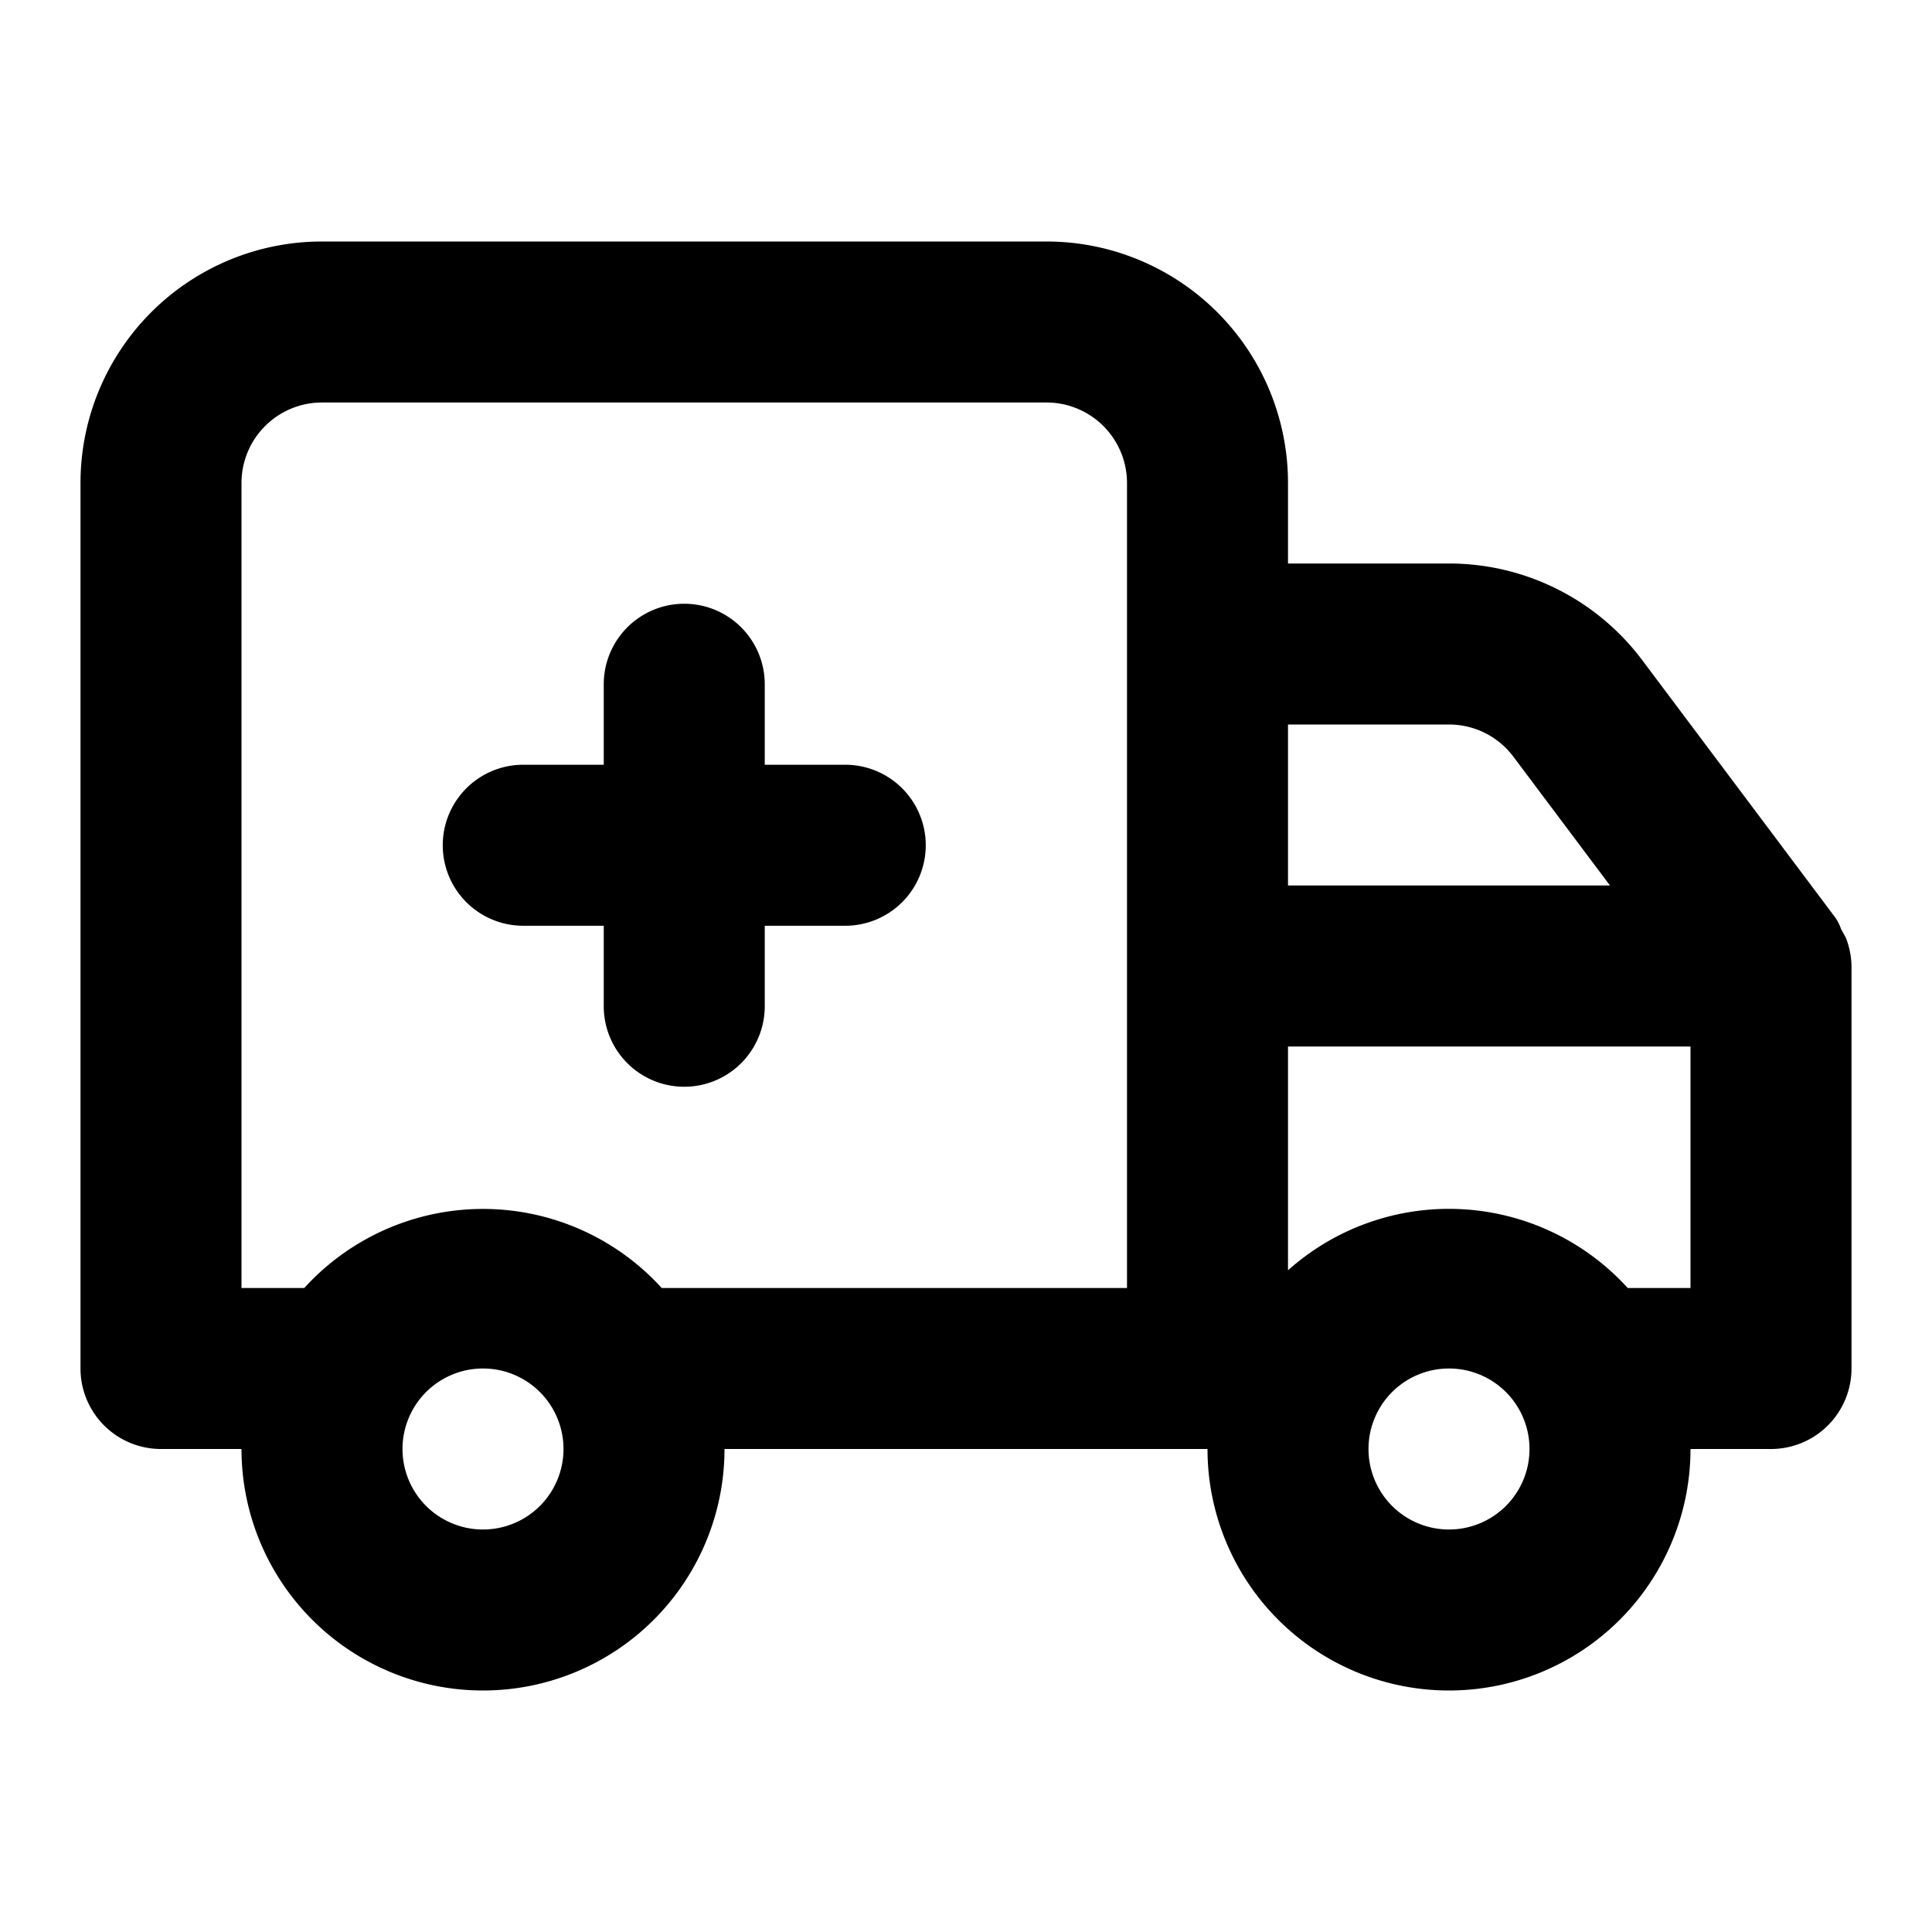
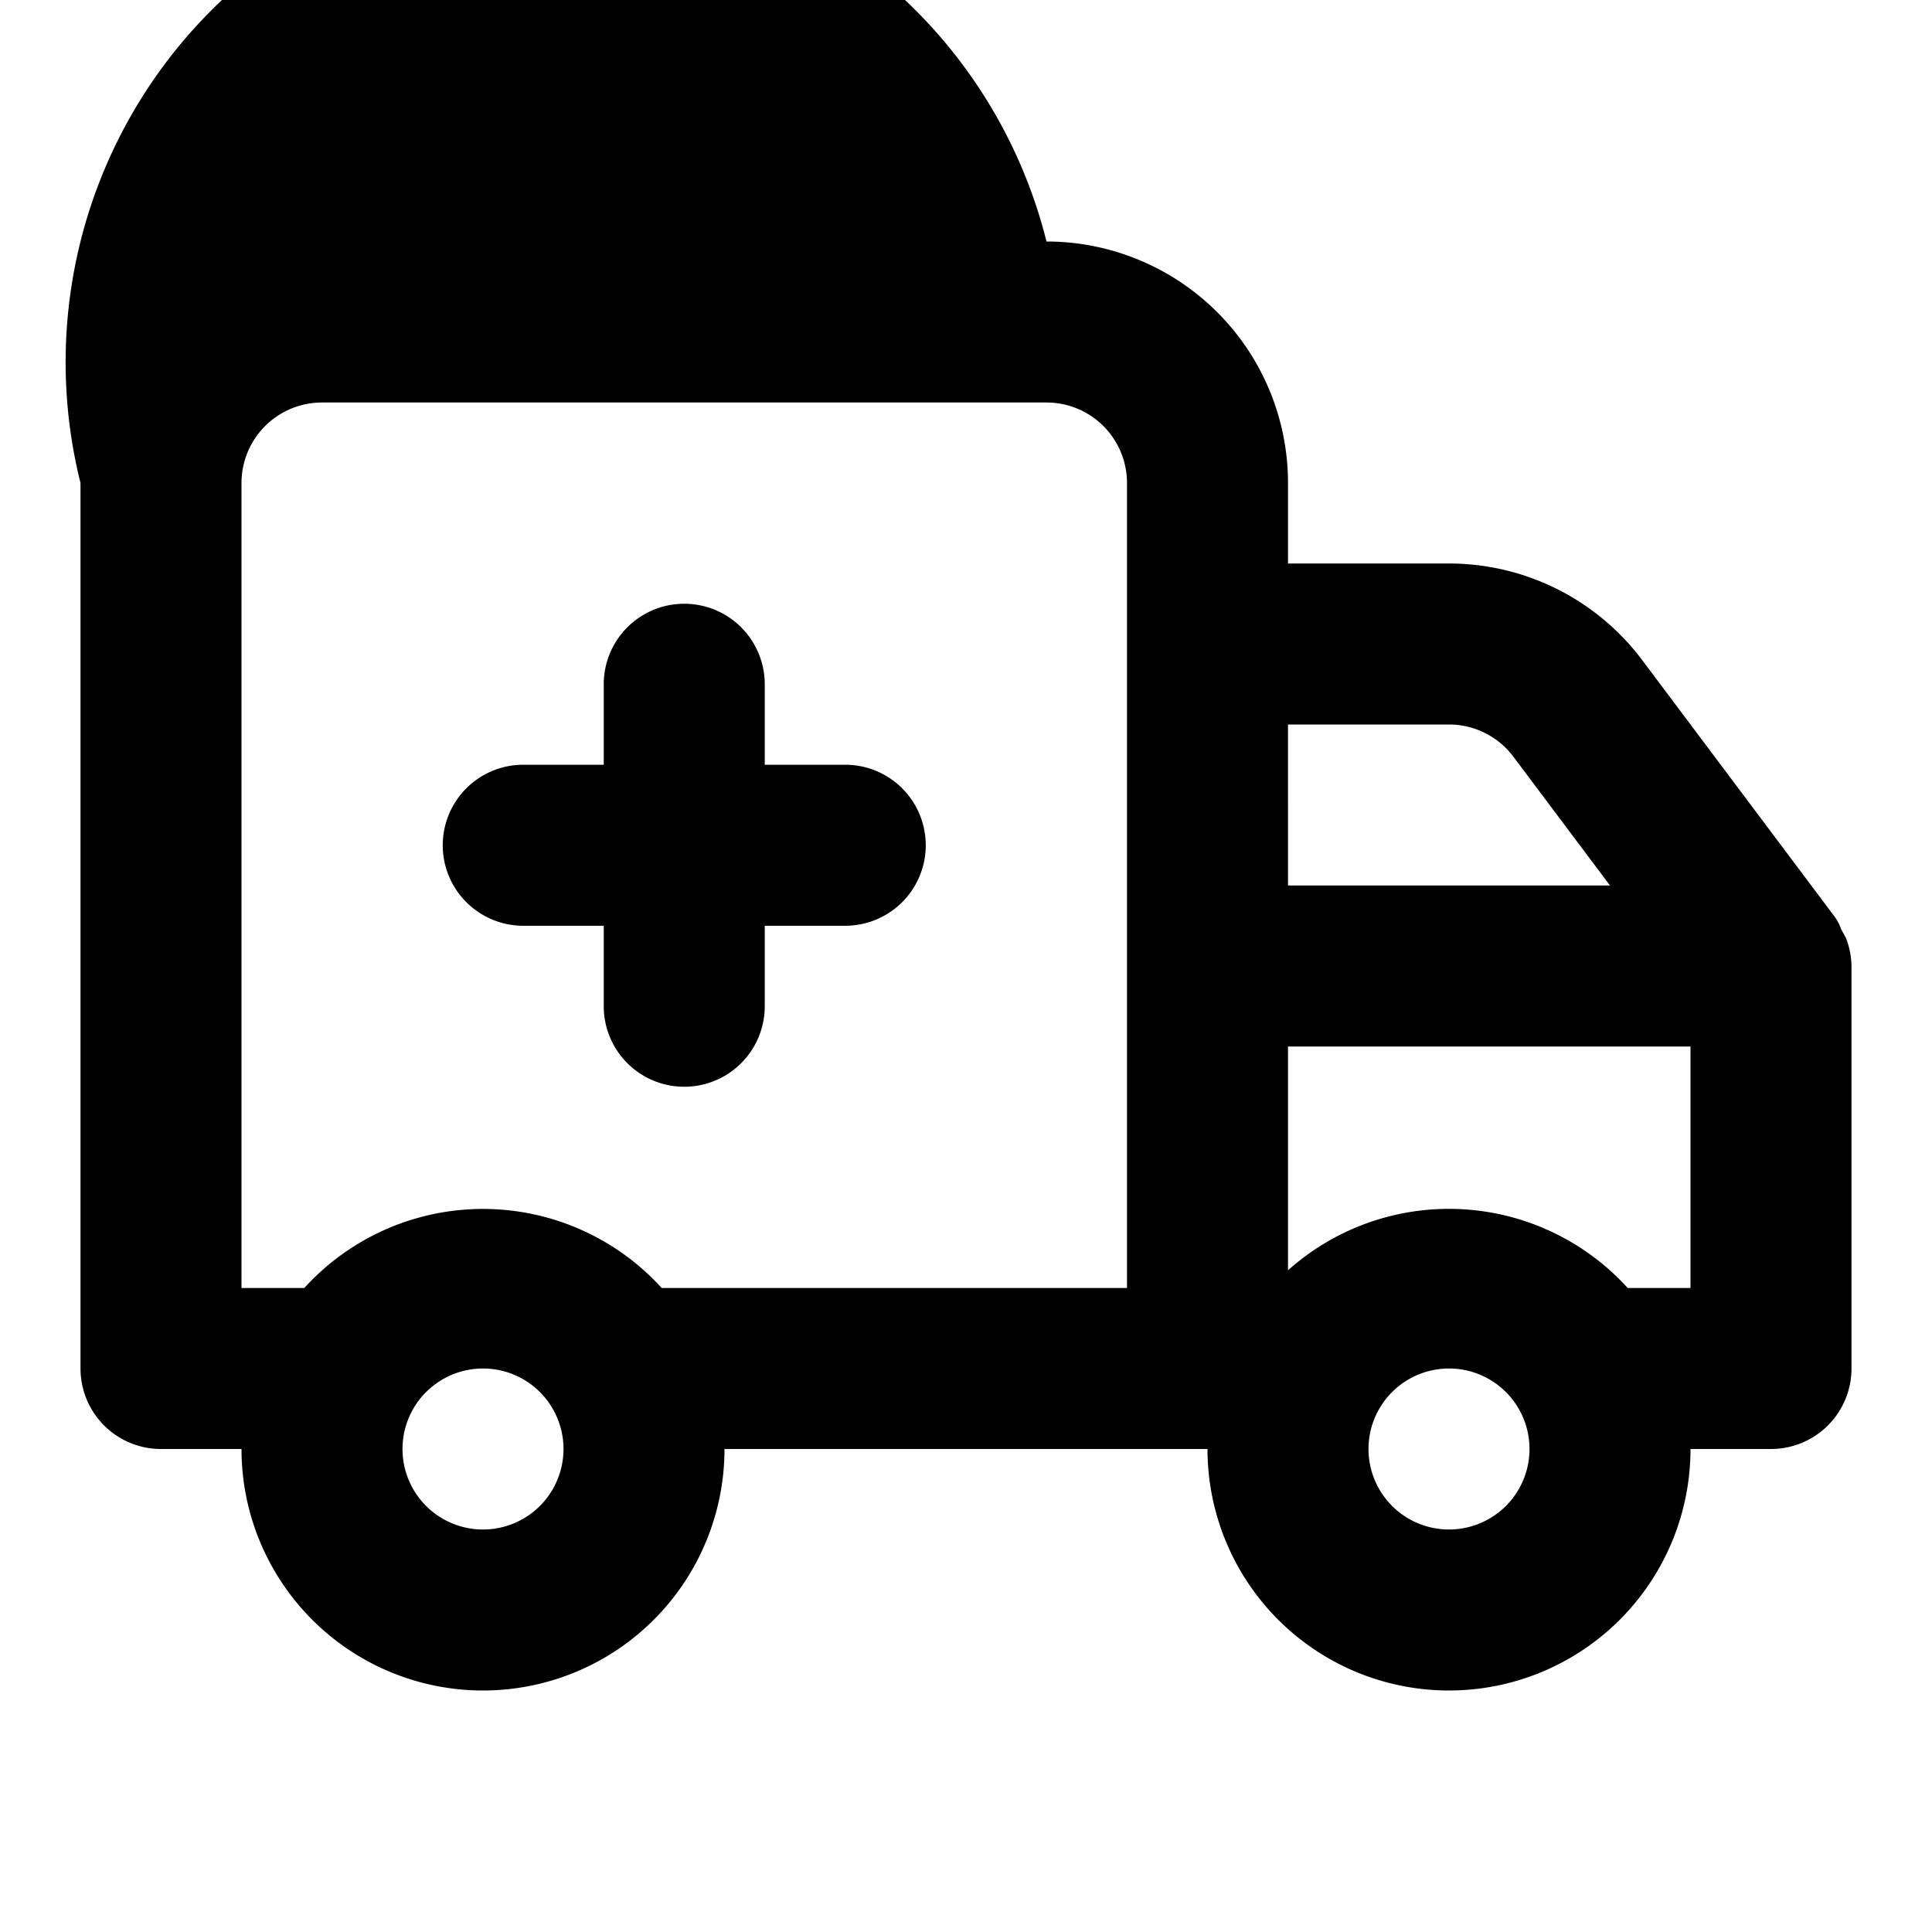
<svg xmlns="http://www.w3.org/2000/svg" data-name="Layer 1" viewBox="0 0 24 24" id="ambulance">
-   <path d="M10.5,9.5h-1v-1a1,1,0,0,0-2,0v1h-1a1,1,0,0,0,0,2h1v1a1,1,0,0,0,2,0v-1h1a1,1,0,0,0,0-2Zm12.43,2.15-.06-.11a.61.61,0,0,0-.07-.14L20.4,8.2A3,3,0,0,0,18,7H16V6a3,3,0,0,0-3-3H4A3,3,0,0,0,1,6V17a1,1,0,0,0,1,1H3a3,3,0,0,0,6,0h6a3,3,0,0,0,6,0h1a1,1,0,0,0,1-1V12A1,1,0,0,0,22.93,11.65ZM6,19a1,1,0,1,1,1-1A1,1,0,0,1,6,19Zm8-3H8.22a3,3,0,0,0-4.44,0H3V6A1,1,0,0,1,4,5h9a1,1,0,0,1,1,1Zm2-7h2a1,1,0,0,1,.8.4L20,11H16Zm2,10a1,1,0,1,1,1-1A1,1,0,0,1,18,19Zm3-3h-.78A3,3,0,0,0,16,15.78V13h5Z" />
+   <path d="M10.5,9.5h-1v-1a1,1,0,0,0-2,0v1h-1a1,1,0,0,0,0,2h1v1a1,1,0,0,0,2,0v-1h1a1,1,0,0,0,0-2Zm12.43,2.15-.06-.11a.61.61,0,0,0-.07-.14L20.4,8.2A3,3,0,0,0,18,7H16V6a3,3,0,0,0-3-3A3,3,0,0,0,1,6V17a1,1,0,0,0,1,1H3a3,3,0,0,0,6,0h6a3,3,0,0,0,6,0h1a1,1,0,0,0,1-1V12A1,1,0,0,0,22.93,11.65ZM6,19a1,1,0,1,1,1-1A1,1,0,0,1,6,19Zm8-3H8.22a3,3,0,0,0-4.44,0H3V6A1,1,0,0,1,4,5h9a1,1,0,0,1,1,1Zm2-7h2a1,1,0,0,1,.8.4L20,11H16Zm2,10a1,1,0,1,1,1-1A1,1,0,0,1,18,19Zm3-3h-.78A3,3,0,0,0,16,15.78V13h5Z" />
</svg>